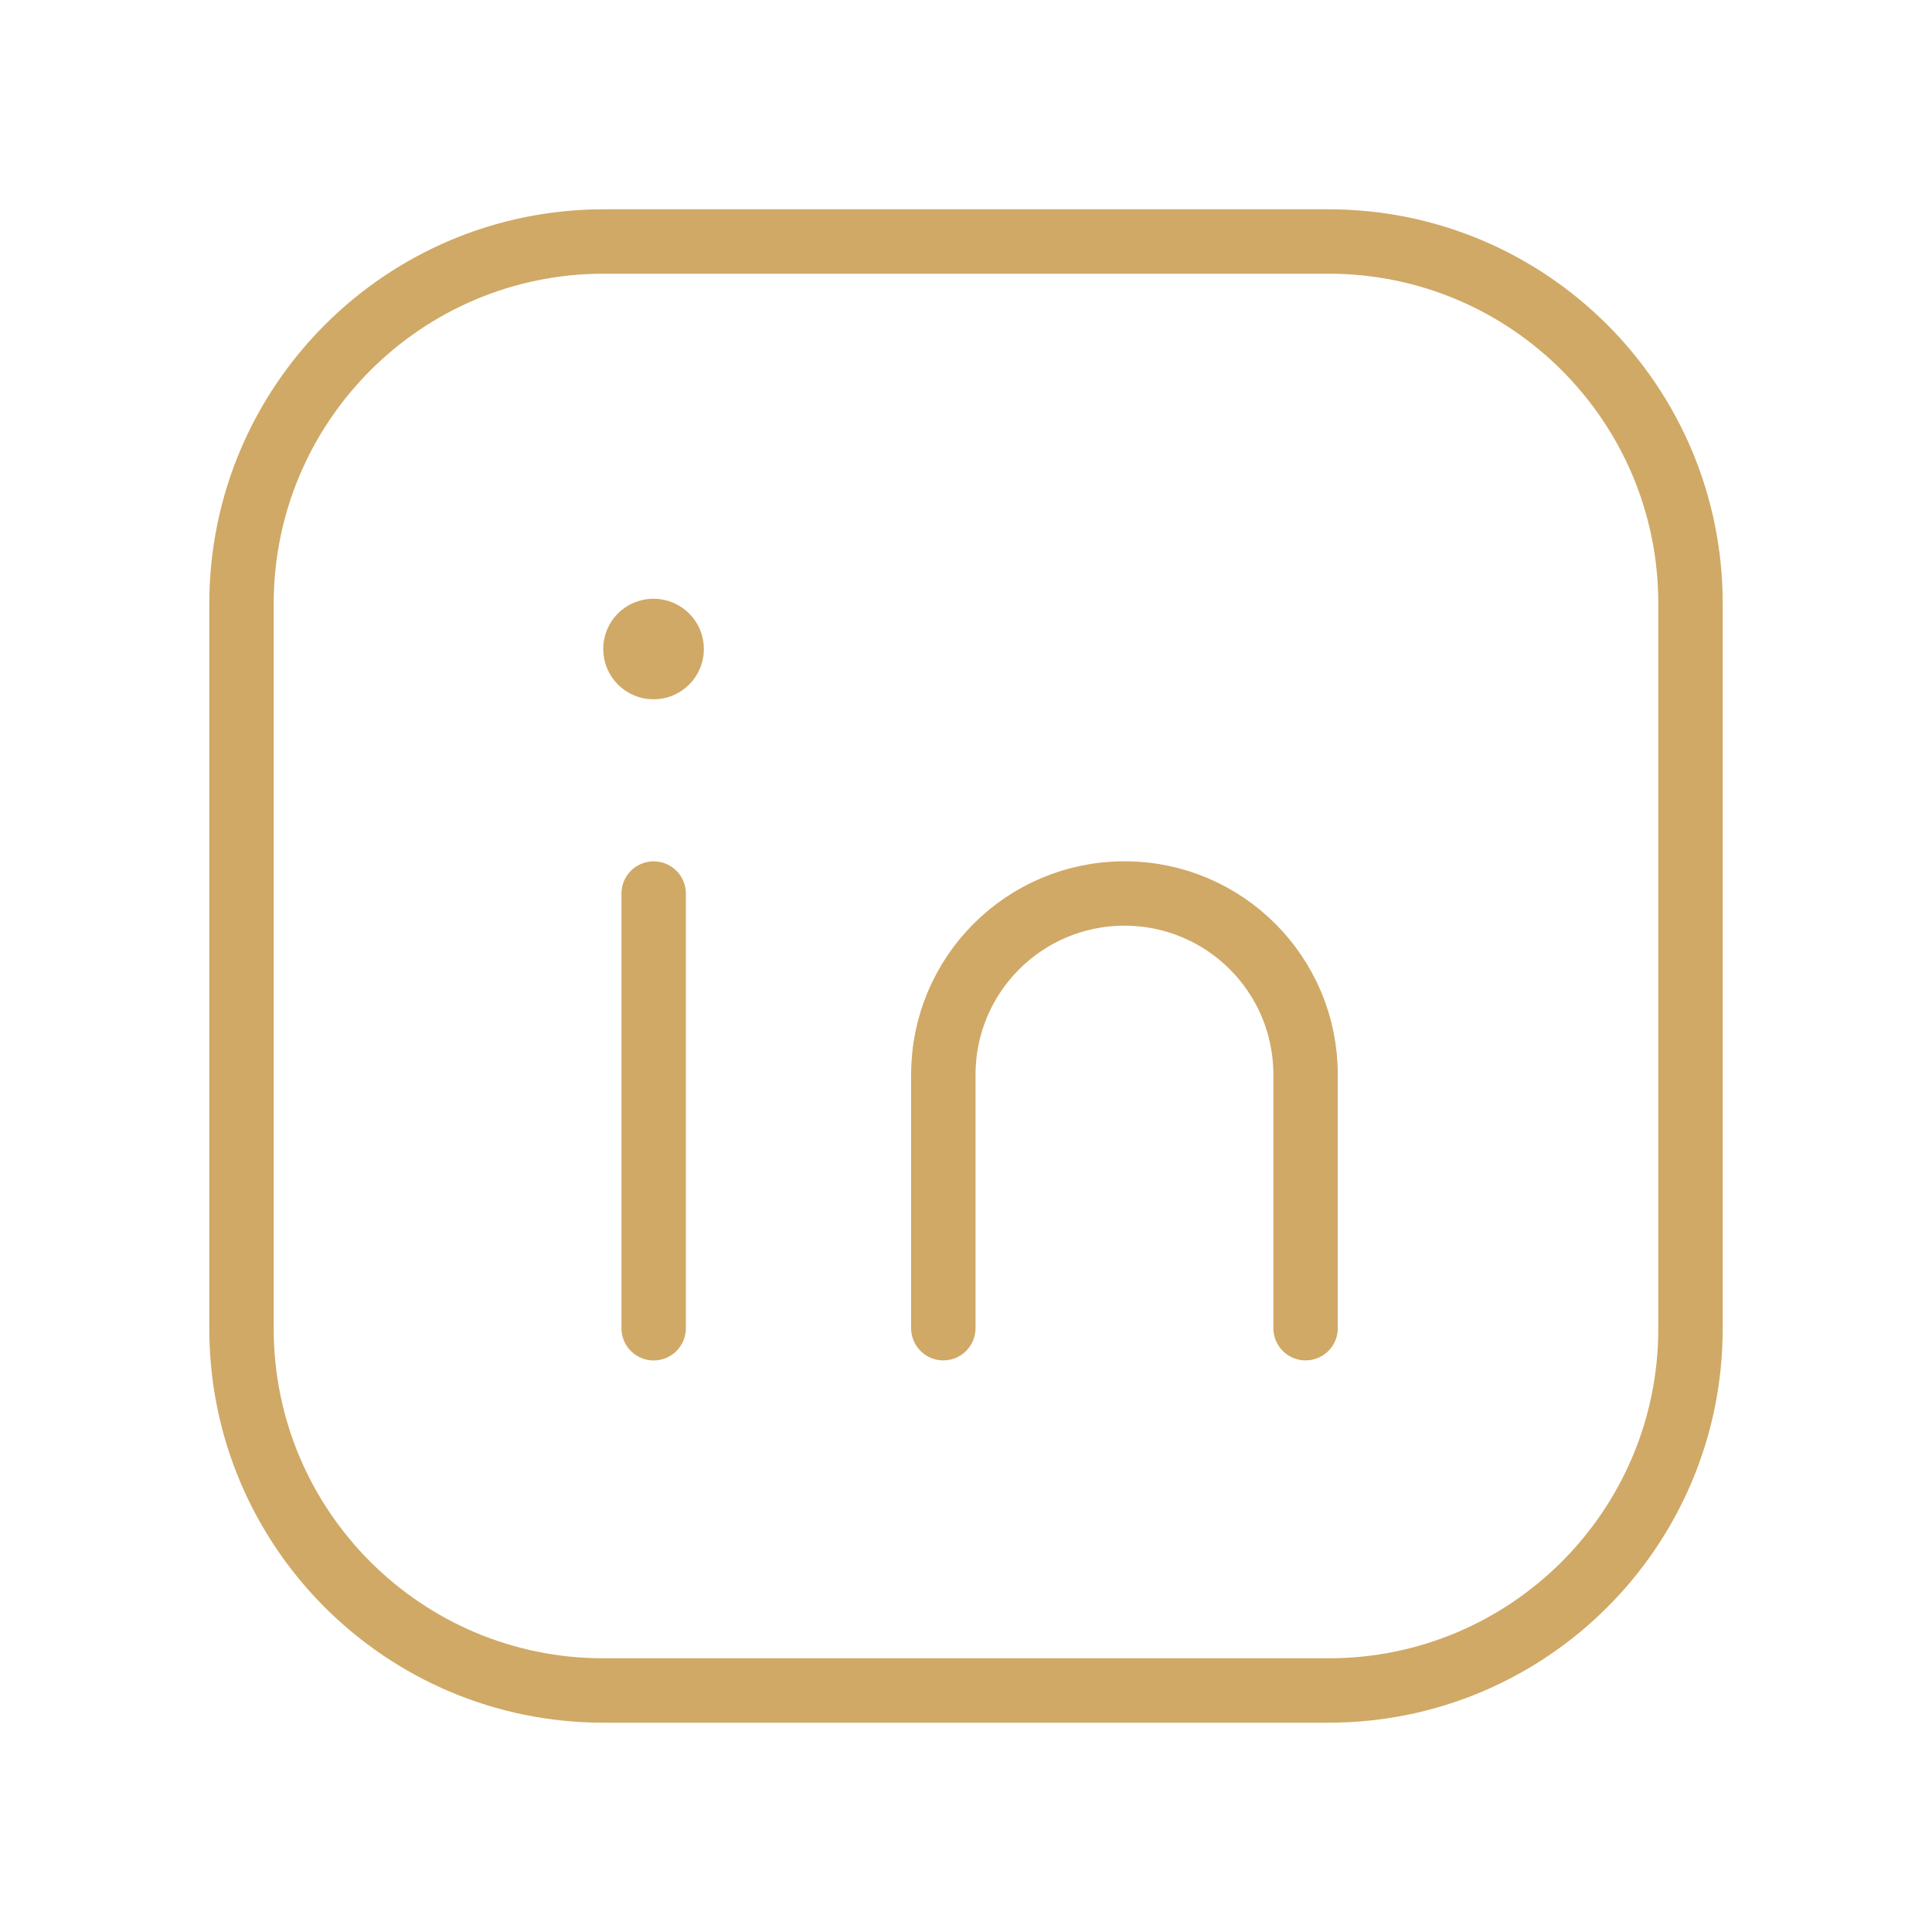
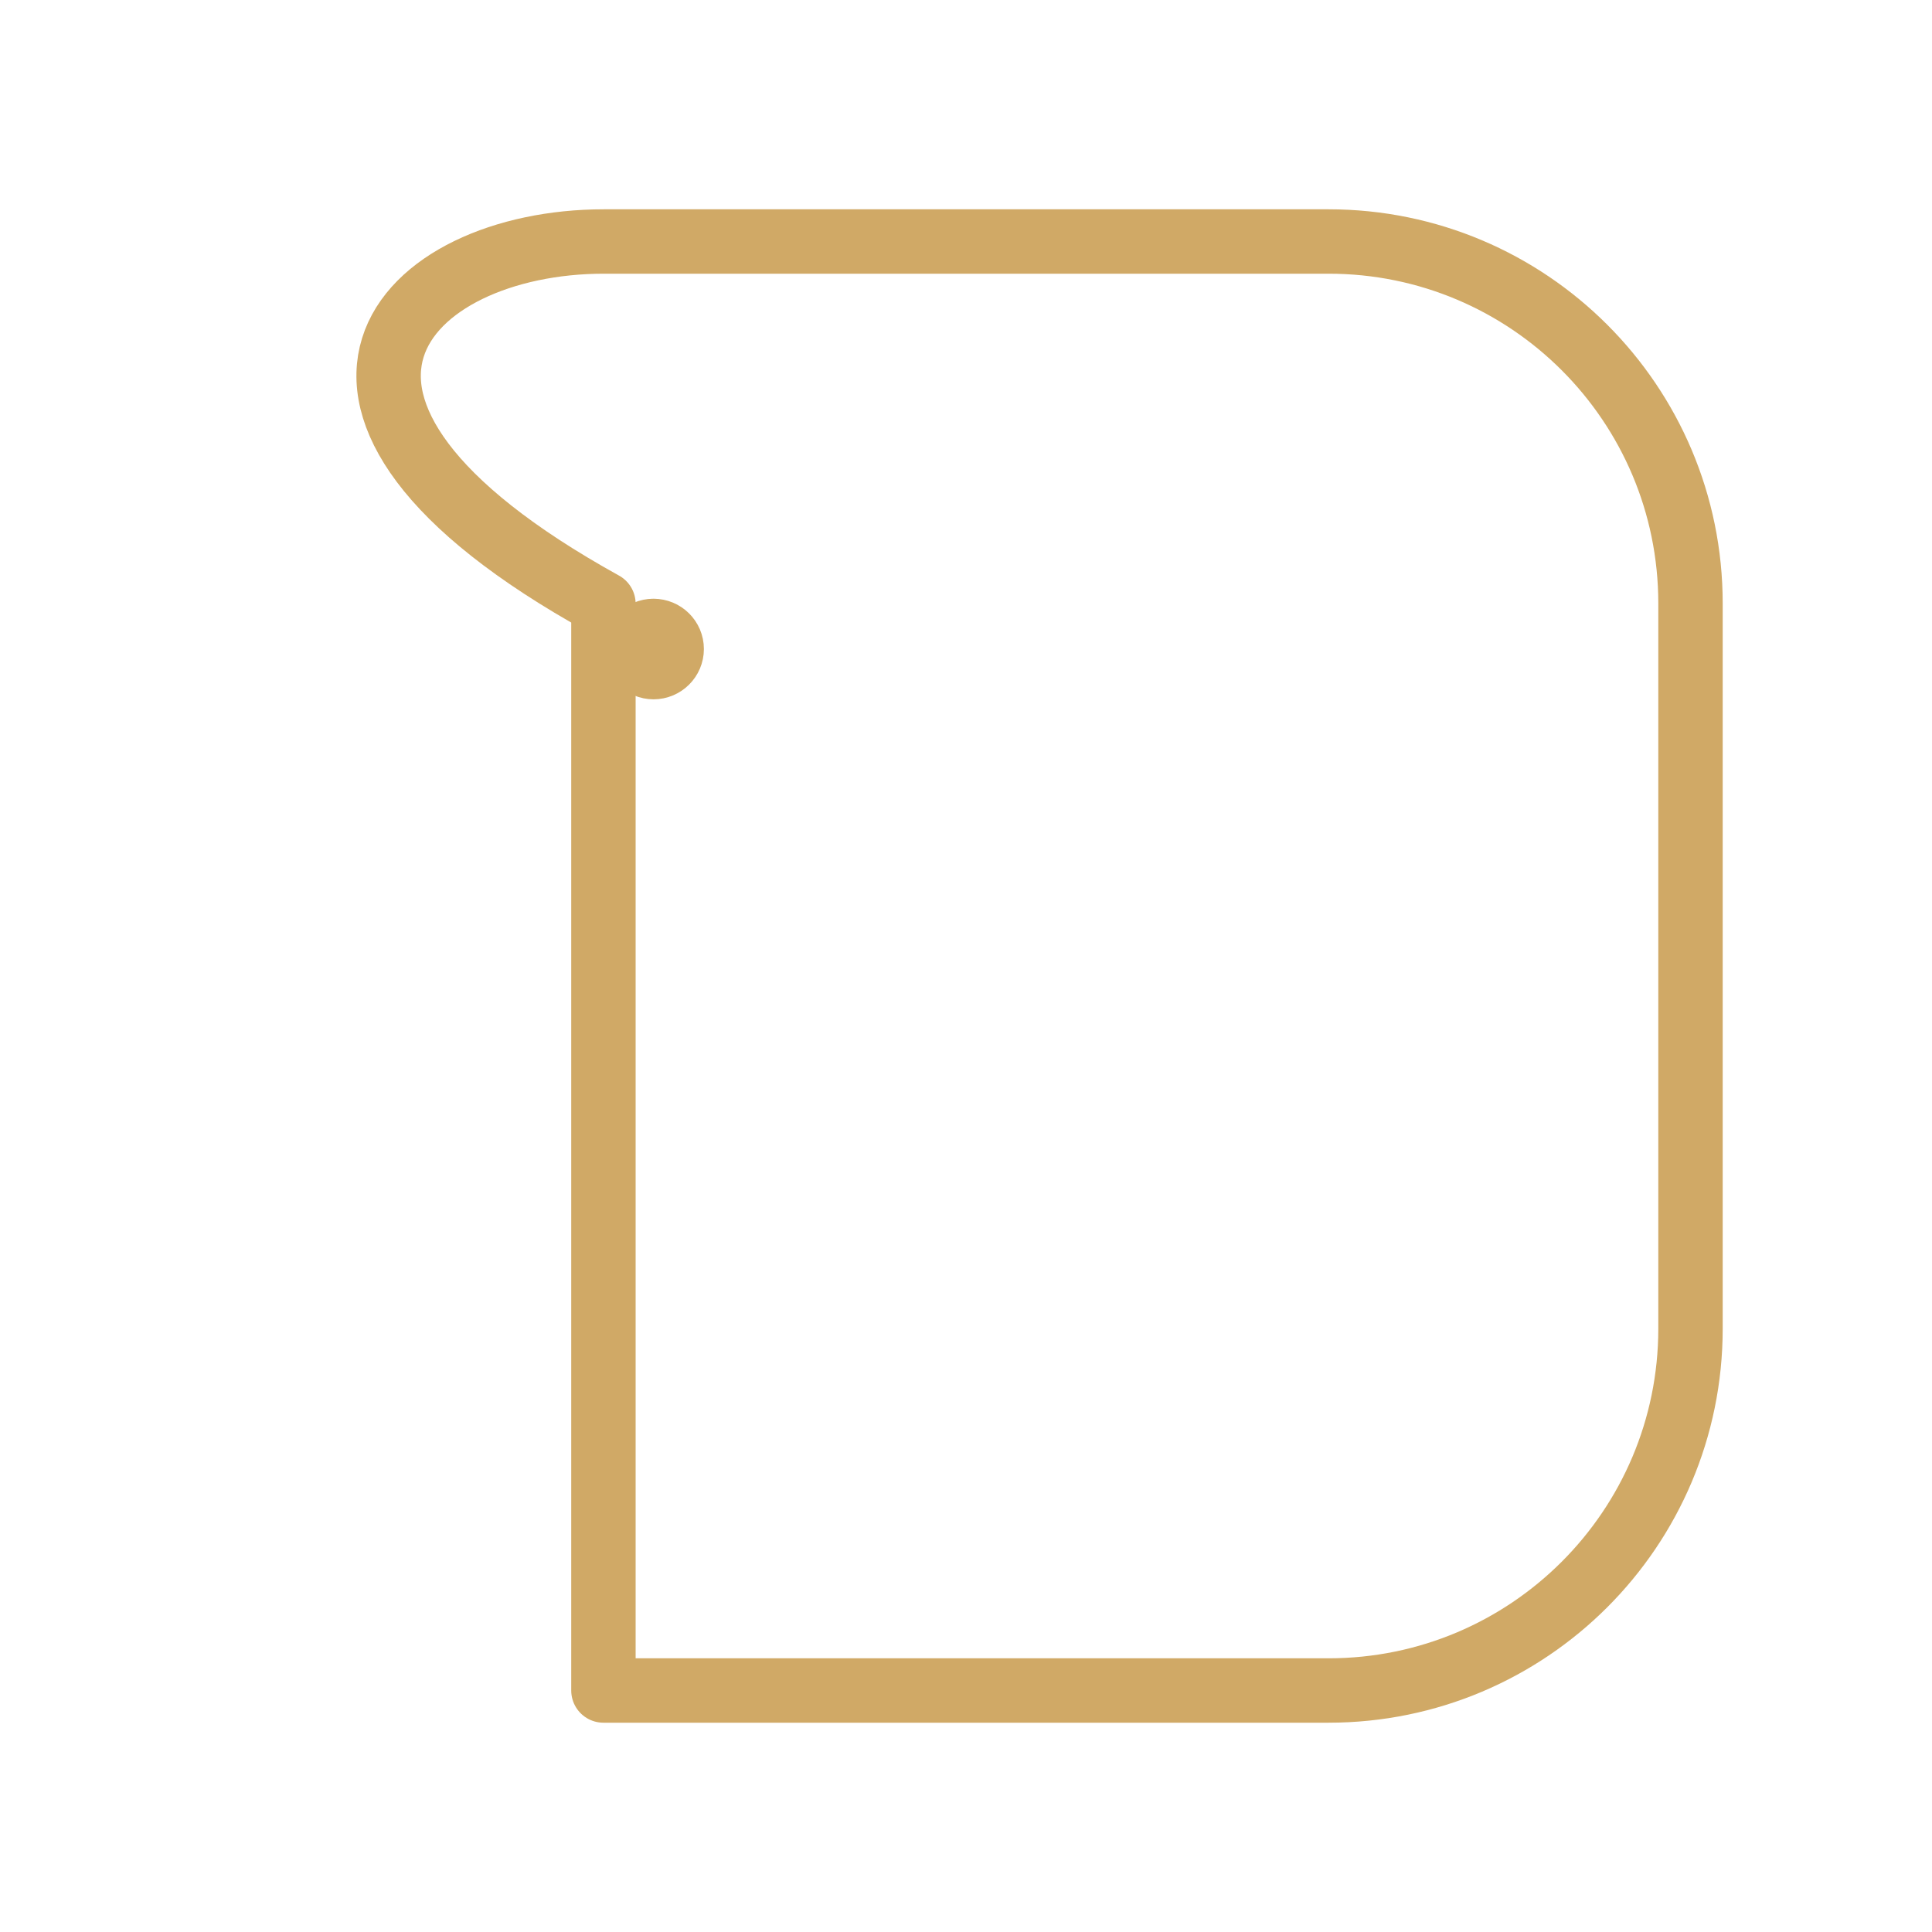
<svg xmlns="http://www.w3.org/2000/svg" width="30" height="30" viewBox="0 0 30 30" fill="none">
-   <path fill-rule="evenodd" clip-rule="evenodd" d="M9.375 3.75H20.63C23.734 3.75 26.25 6.266 26.25 9.37V20.631C26.25 23.734 23.734 26.25 20.63 26.25H9.37C6.266 26.25 3.75 23.734 3.75 20.63V9.375C3.75 6.269 6.269 3.75 9.375 3.75V3.75Z" stroke="#D0A966" stroke-linecap="round" stroke-linejoin="round" />
-   <path d="M10.15 13.875V20.625" stroke="#D0A966" stroke-linecap="round" stroke-linejoin="round" />
-   <path d="M14.648 20.624V16.686C14.648 15.133 15.907 13.874 17.461 13.874V13.874C19.015 13.874 20.273 15.133 20.273 16.686V20.624" stroke="#D0A966" stroke-linecap="round" stroke-linejoin="round" />
+   <path fill-rule="evenodd" clip-rule="evenodd" d="M9.375 3.75H20.63C23.734 3.75 26.25 6.266 26.25 9.37V20.631C26.25 23.734 23.734 26.25 20.63 26.25H9.37V9.375C3.75 6.269 6.269 3.75 9.375 3.75V3.75Z" stroke="#D0A966" stroke-linecap="round" stroke-linejoin="round" />
  <path d="M10.147 9.797C9.992 9.797 9.866 9.923 9.867 10.078C9.867 10.233 9.993 10.359 10.148 10.359C10.303 10.359 10.43 10.233 10.43 10.078C10.43 9.922 10.303 9.797 10.147 9.797" stroke="#D0A966" stroke-linecap="round" stroke-linejoin="round" />
</svg>